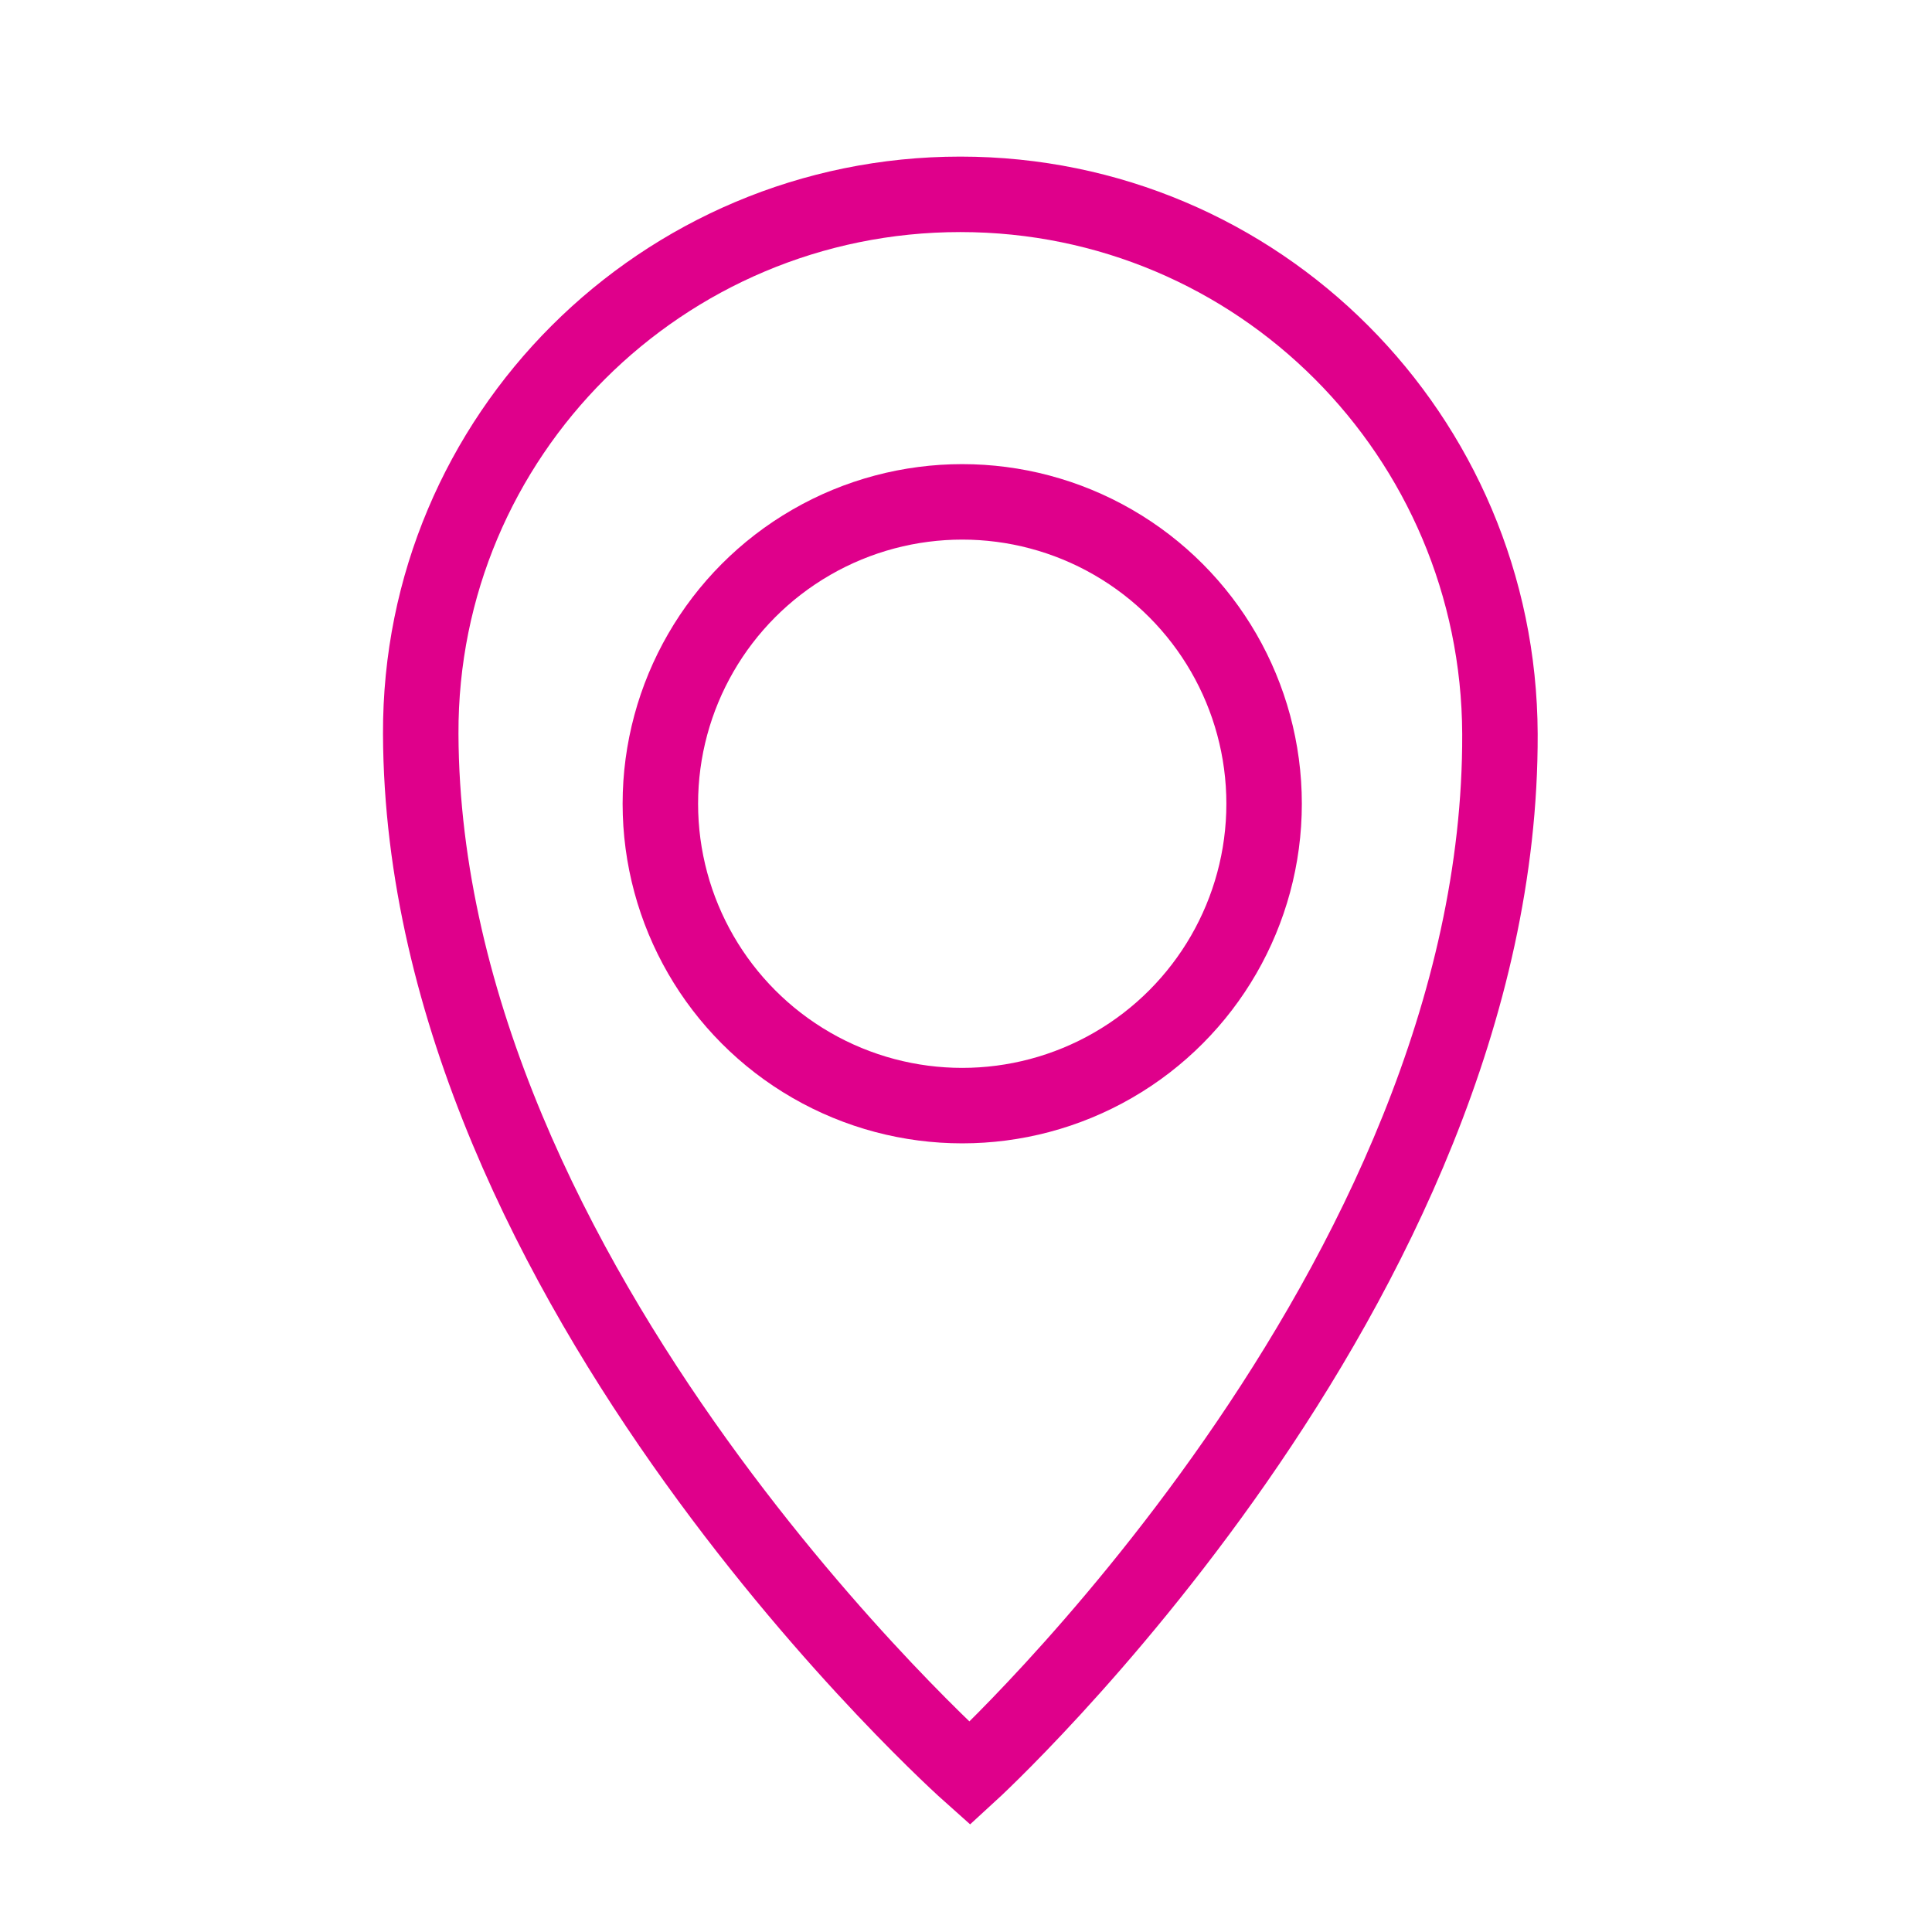
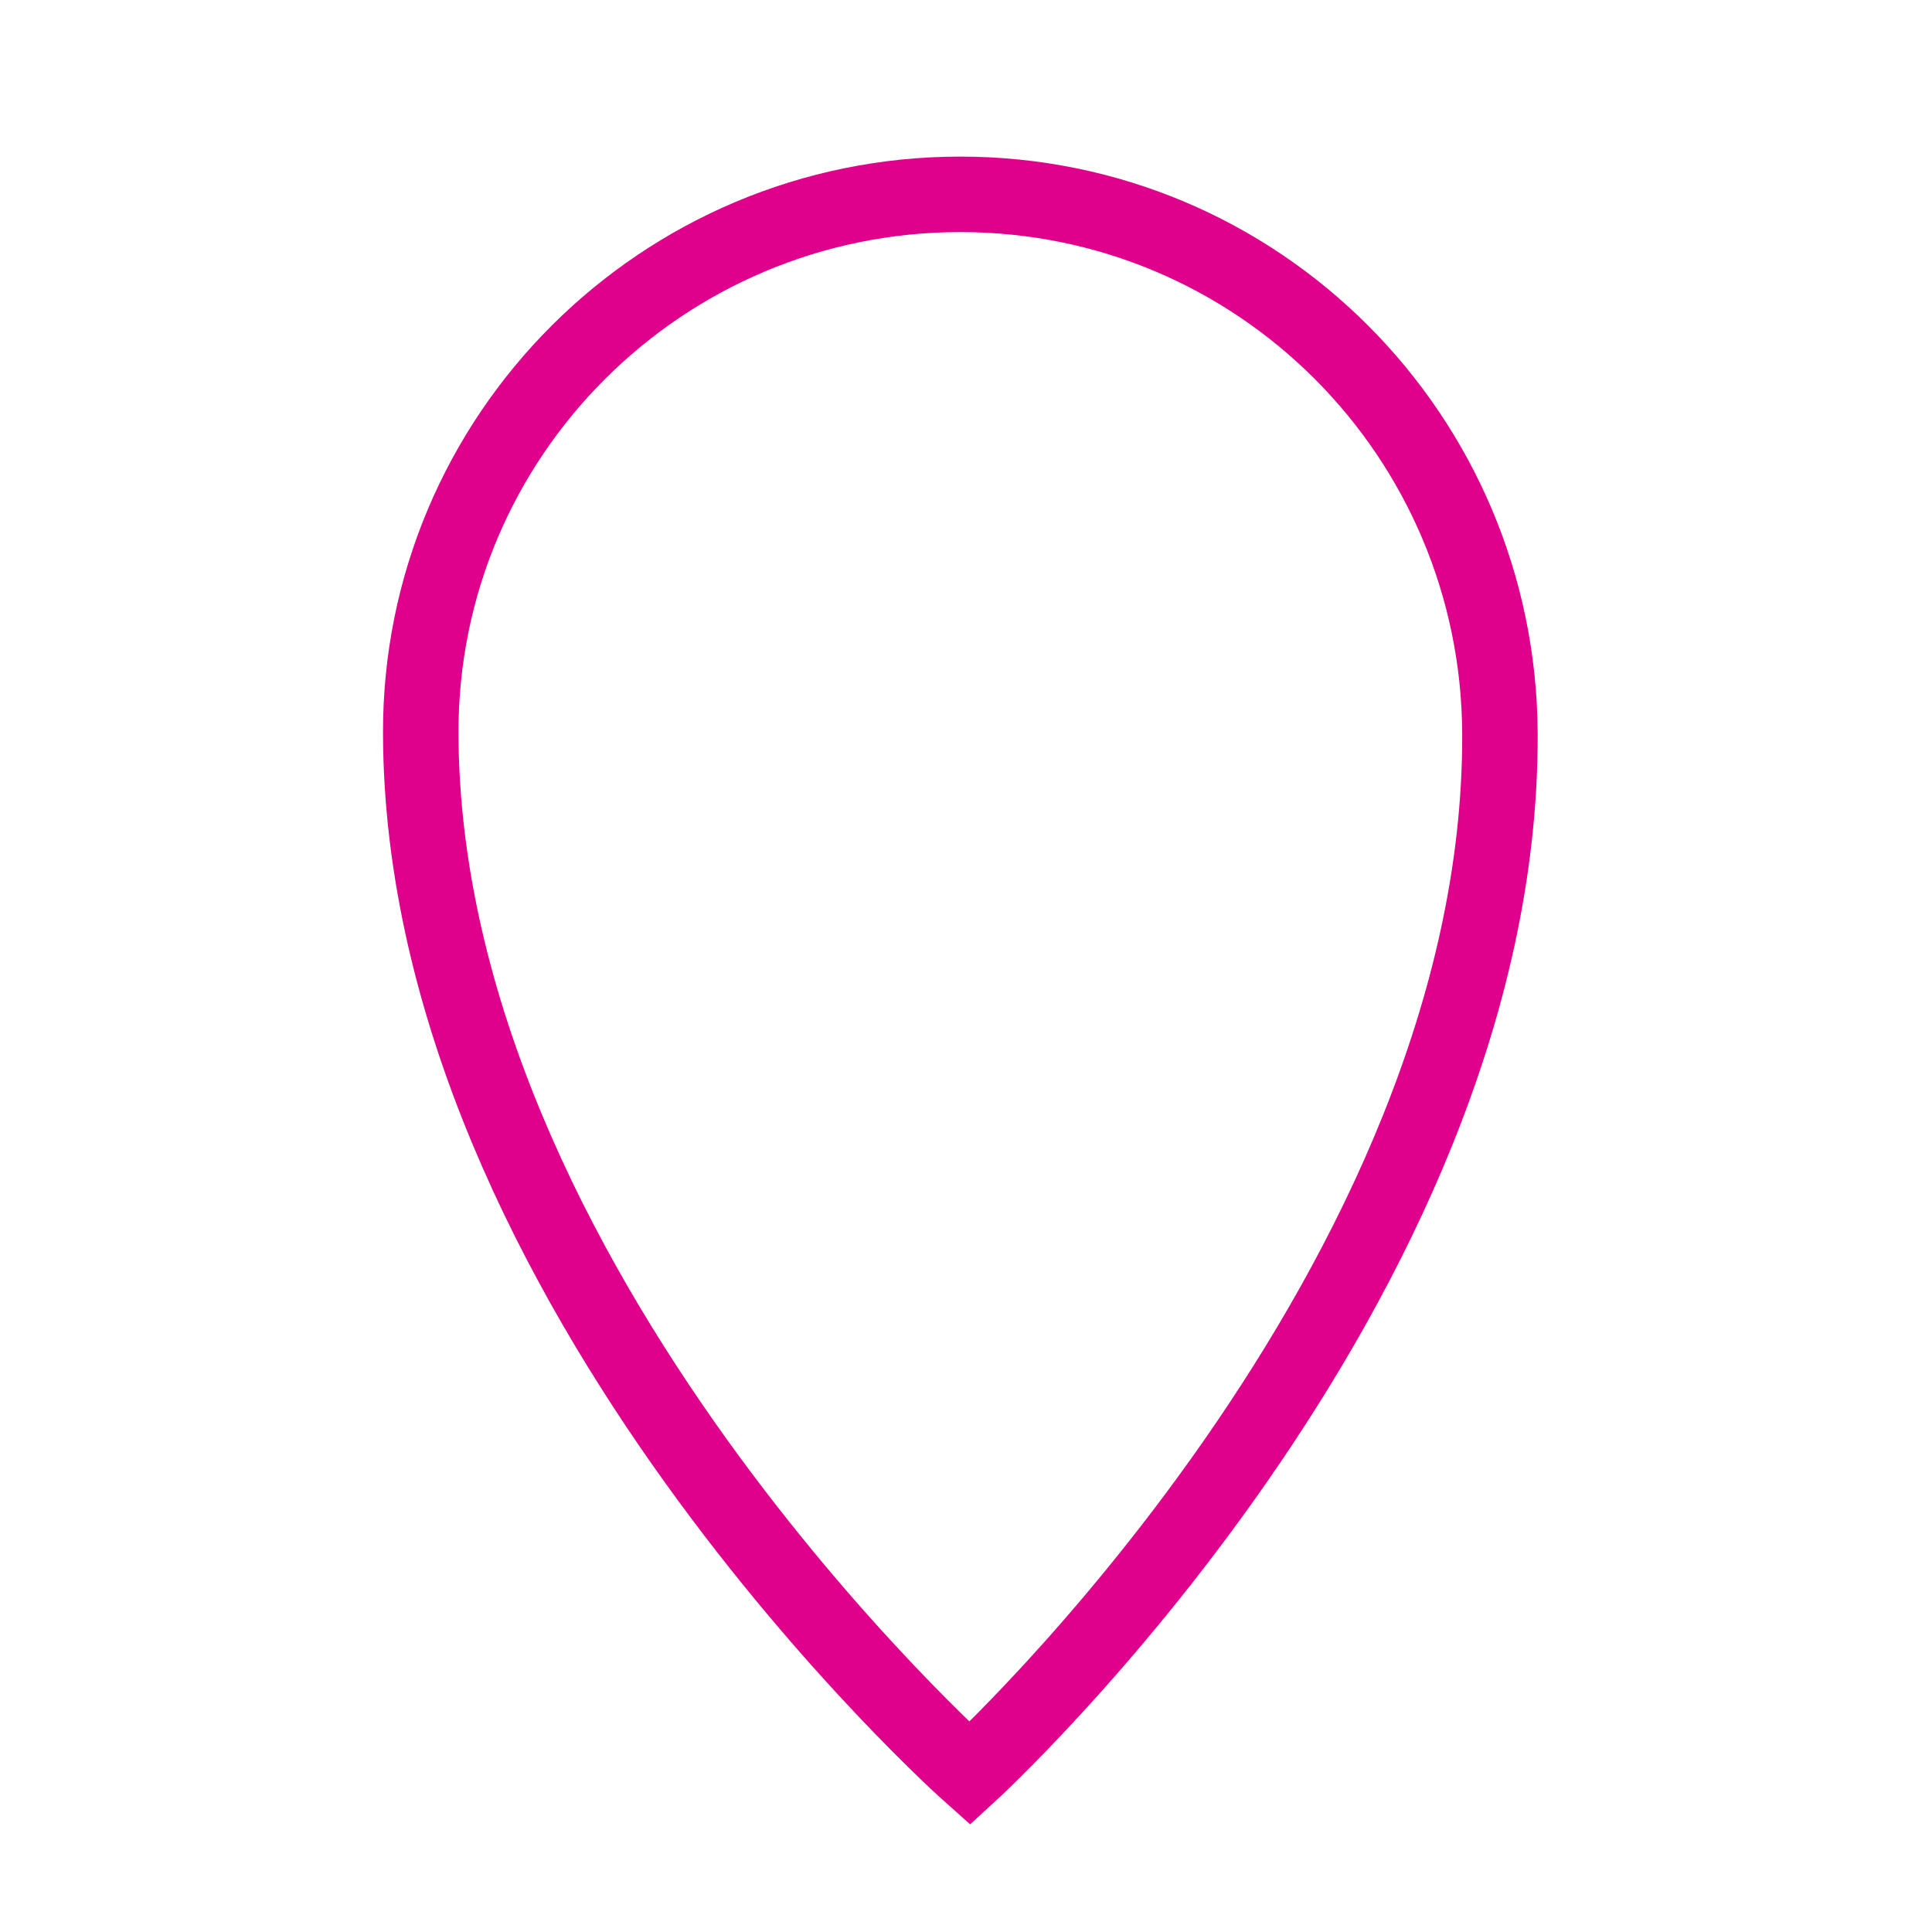
<svg xmlns="http://www.w3.org/2000/svg" id="Layer_3" style="enable-background:new 0 0 512 512;" version="1.1" viewBox="0 0 512 512" xml:space="preserve">
  <style type="text/css">
	.st0{fill:none;stroke:#df008b;stroke-width:20;stroke-linecap:square;stroke-miterlimit:10;}
</style>
  <path class="st0" d="M397.5,194.5C398,341,257,470,257,470S112,341,111.5,194.5c-0.3-79,64-143,143-143S397.2,115.5,397.5,194.5z" />
-   <circle class="st0" cx="255" cy="213" r="80" />
</svg>